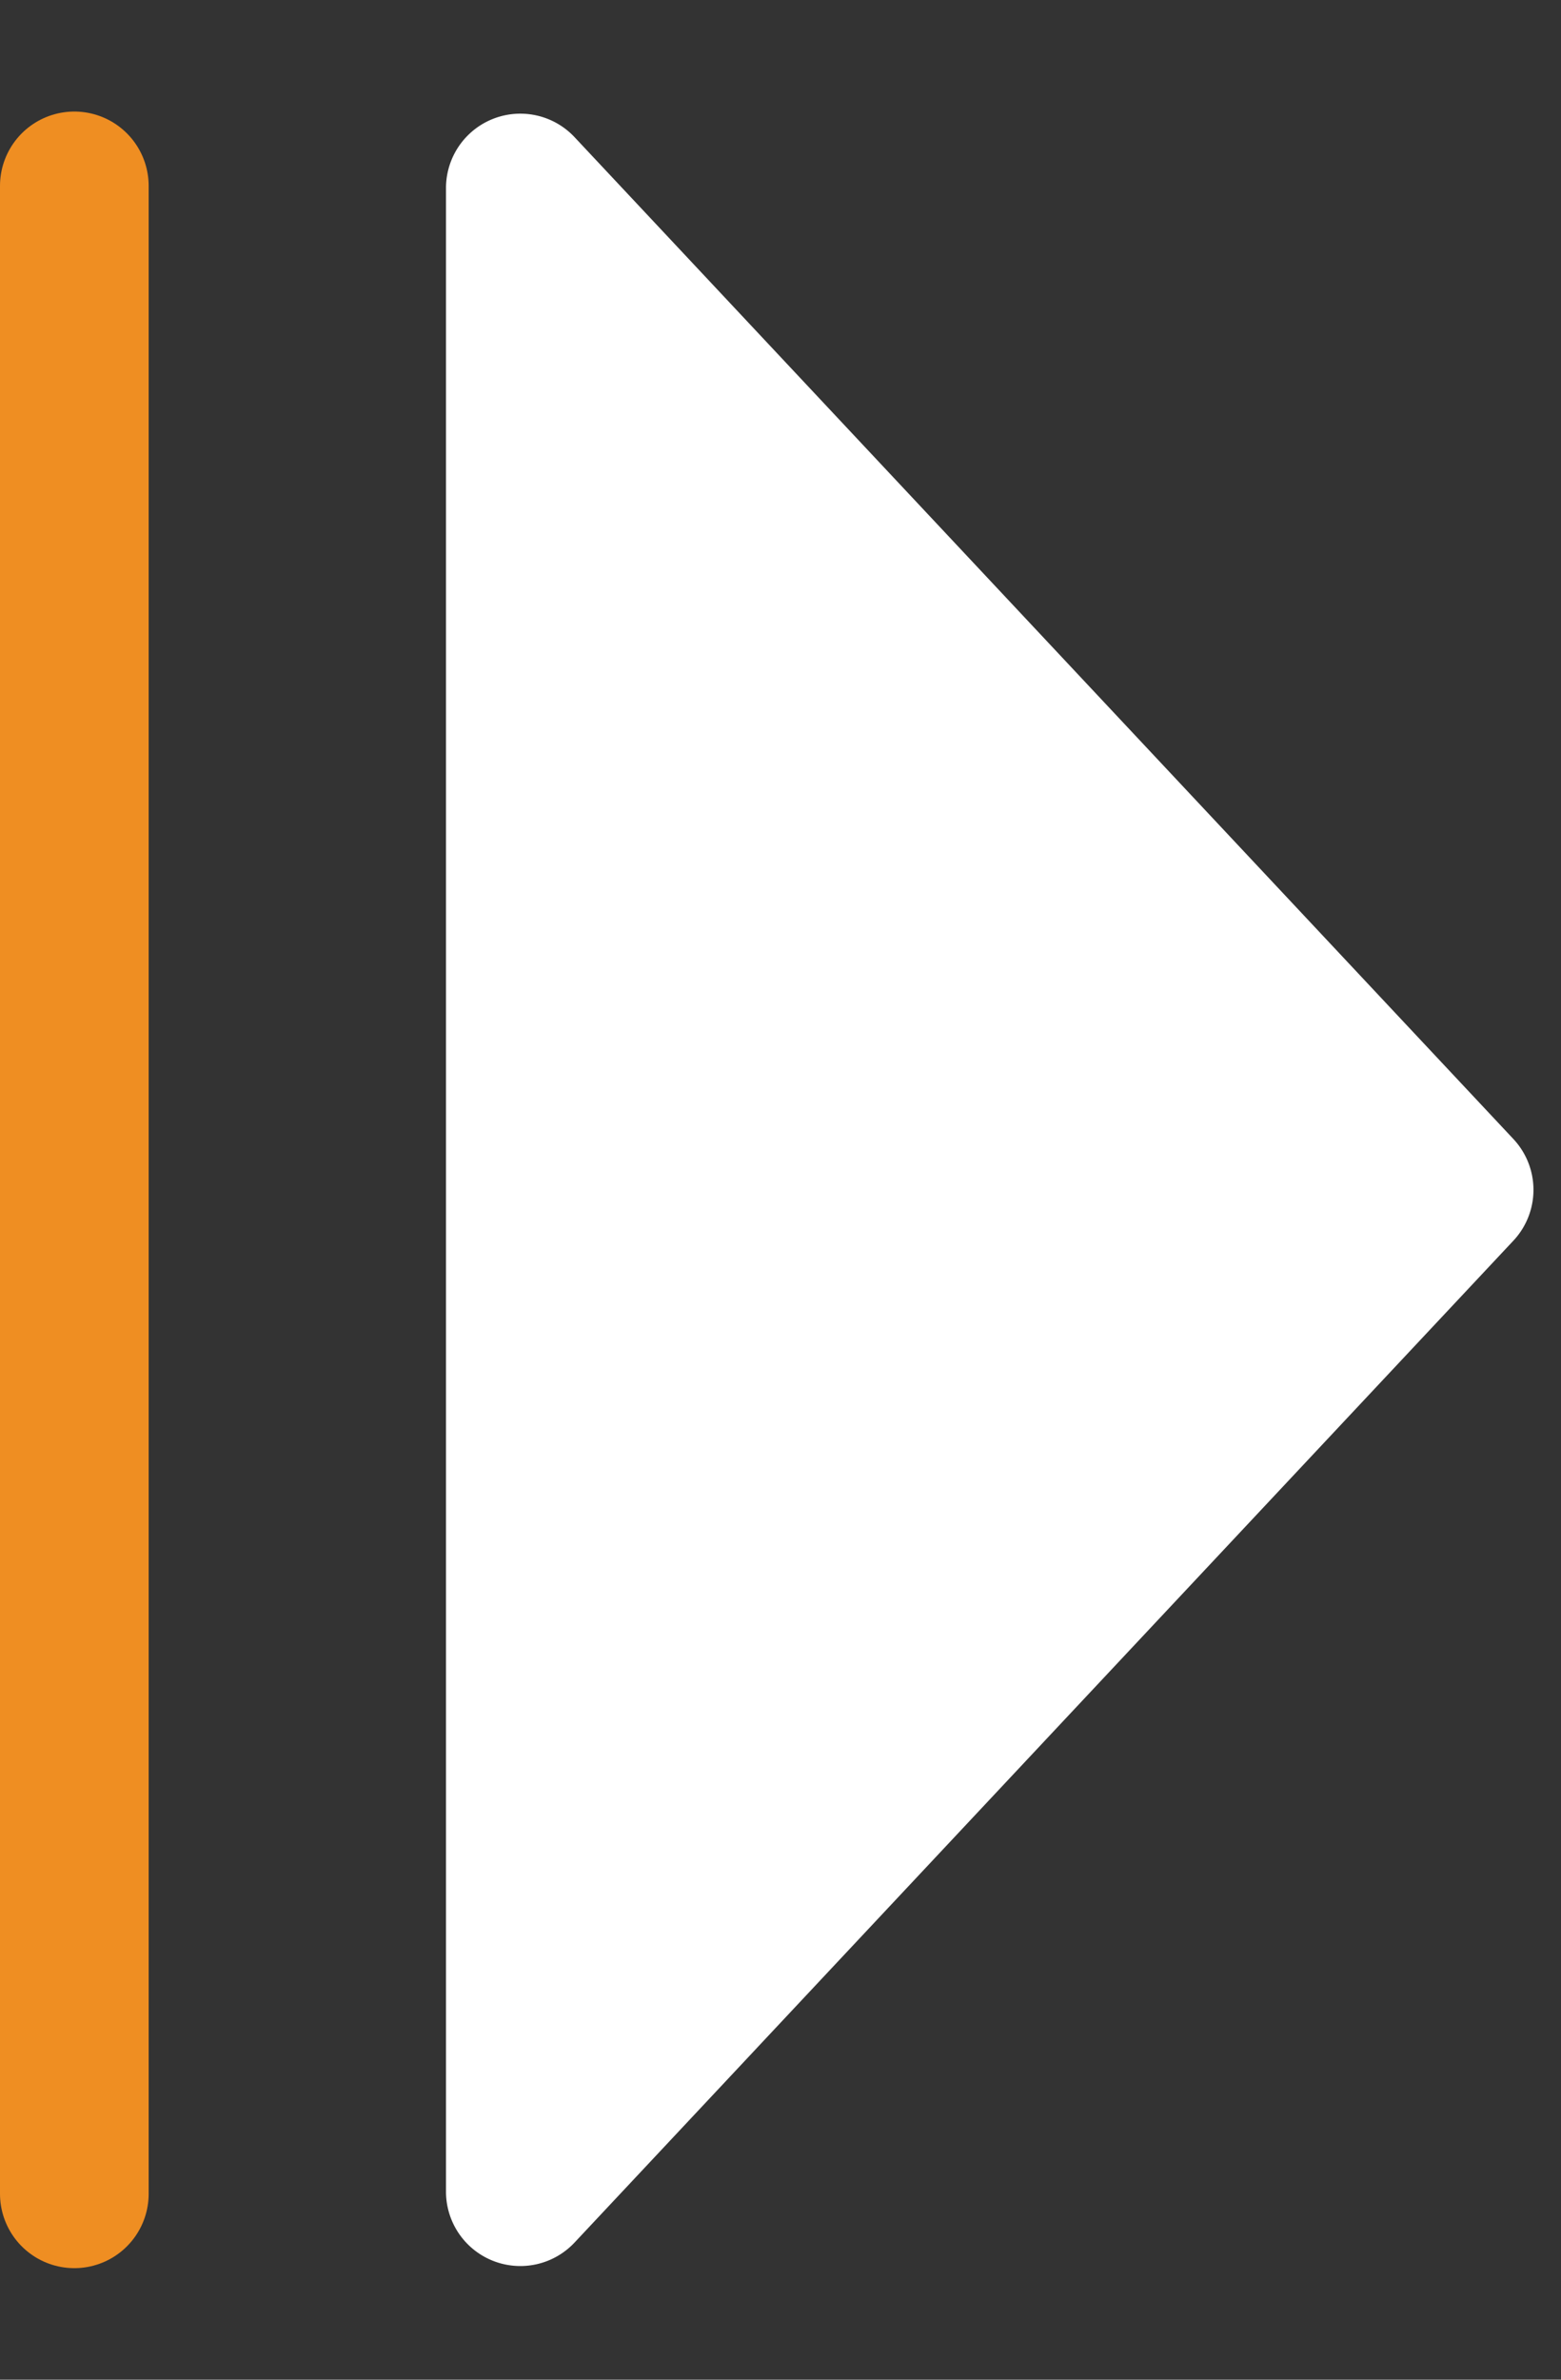
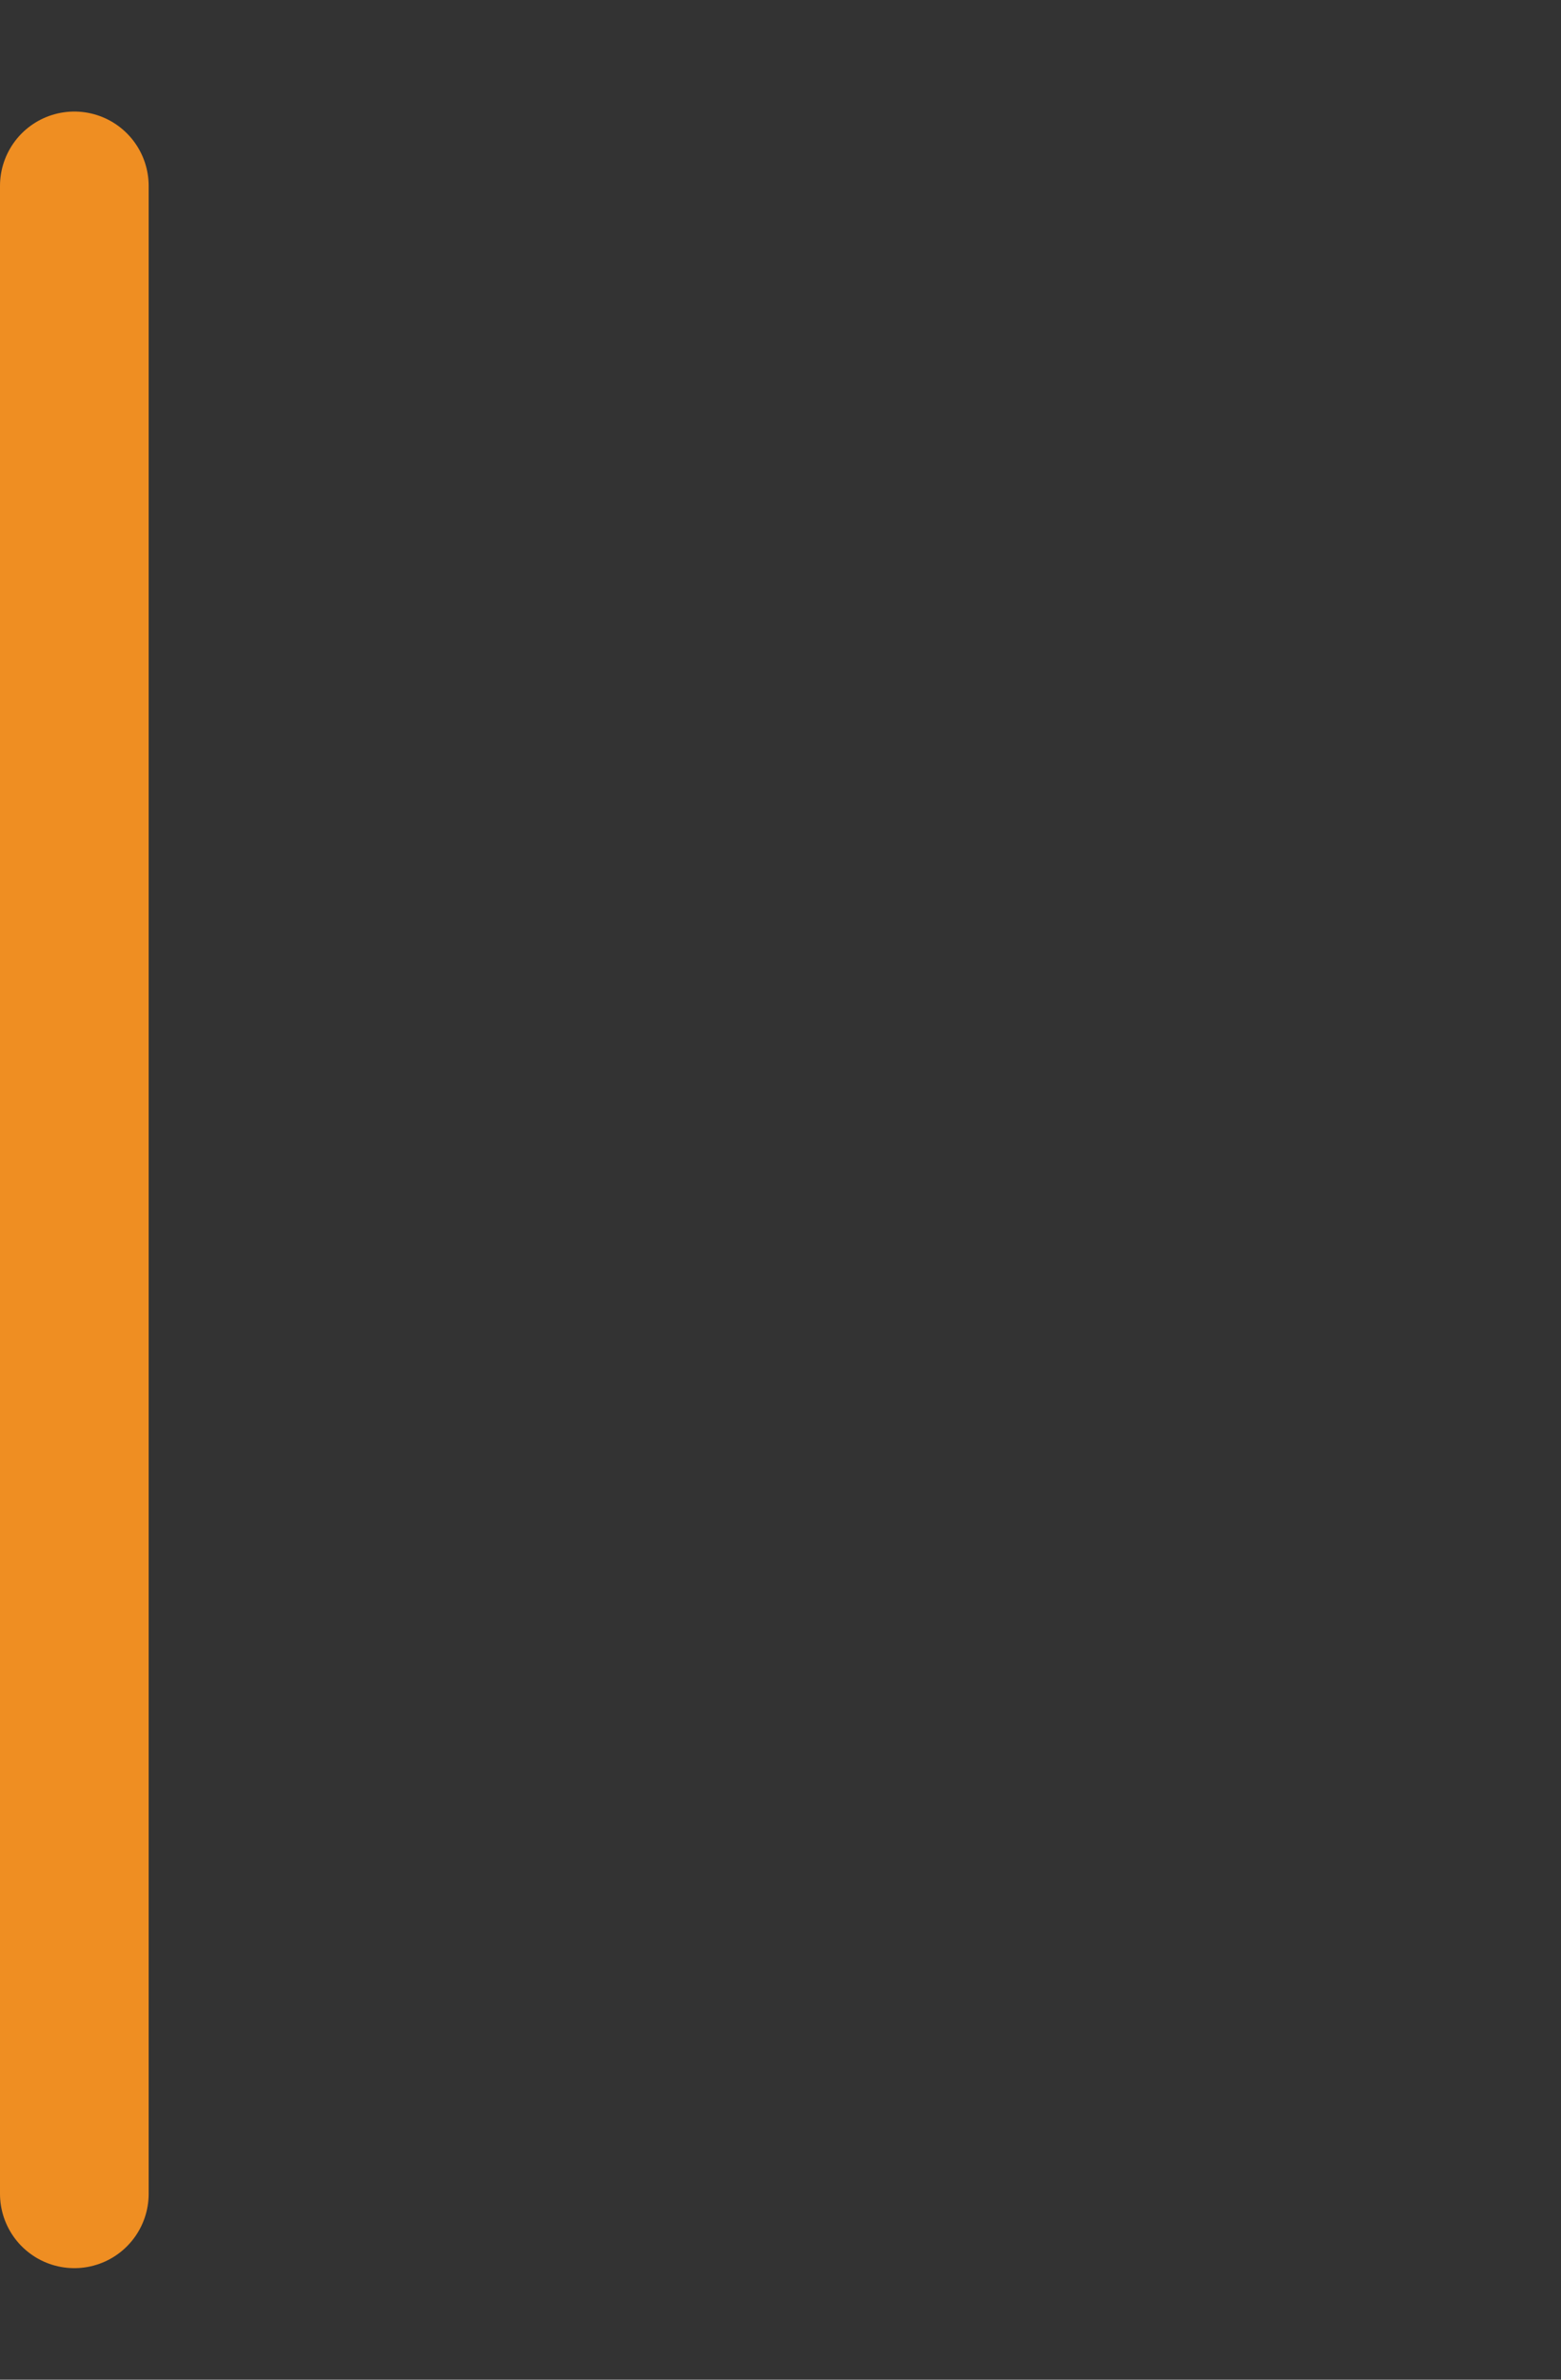
<svg xmlns="http://www.w3.org/2000/svg" width="21" height="32" viewBox="0 0 21 32">
  <rect x="0" y="0" width="21" height="32" fill="#333333" stroke="none" />
  <script />
  <g id="Group_2389" data-name="Group 2389" transform="translate(-592.5 -1666)">
    <line id="Line_5" data-name="Line 5" y2="27" transform="translate(593.5 1668.5)" fill="none" stroke="#EF8E22" stroke-linecap="round" stroke-width="2" />
-     <path id="Polygon_2" data-name="Polygon 2" d="M15.316.641a1,1,0,0,1,1.368,0L30.155,13.27A1,1,0,0,1,29.471,15H2.529a1,1,0,0,1-.684-1.73Z" transform="translate(613.5 1666) rotate(90)" fill="#fff" />
  </g>
</svg>